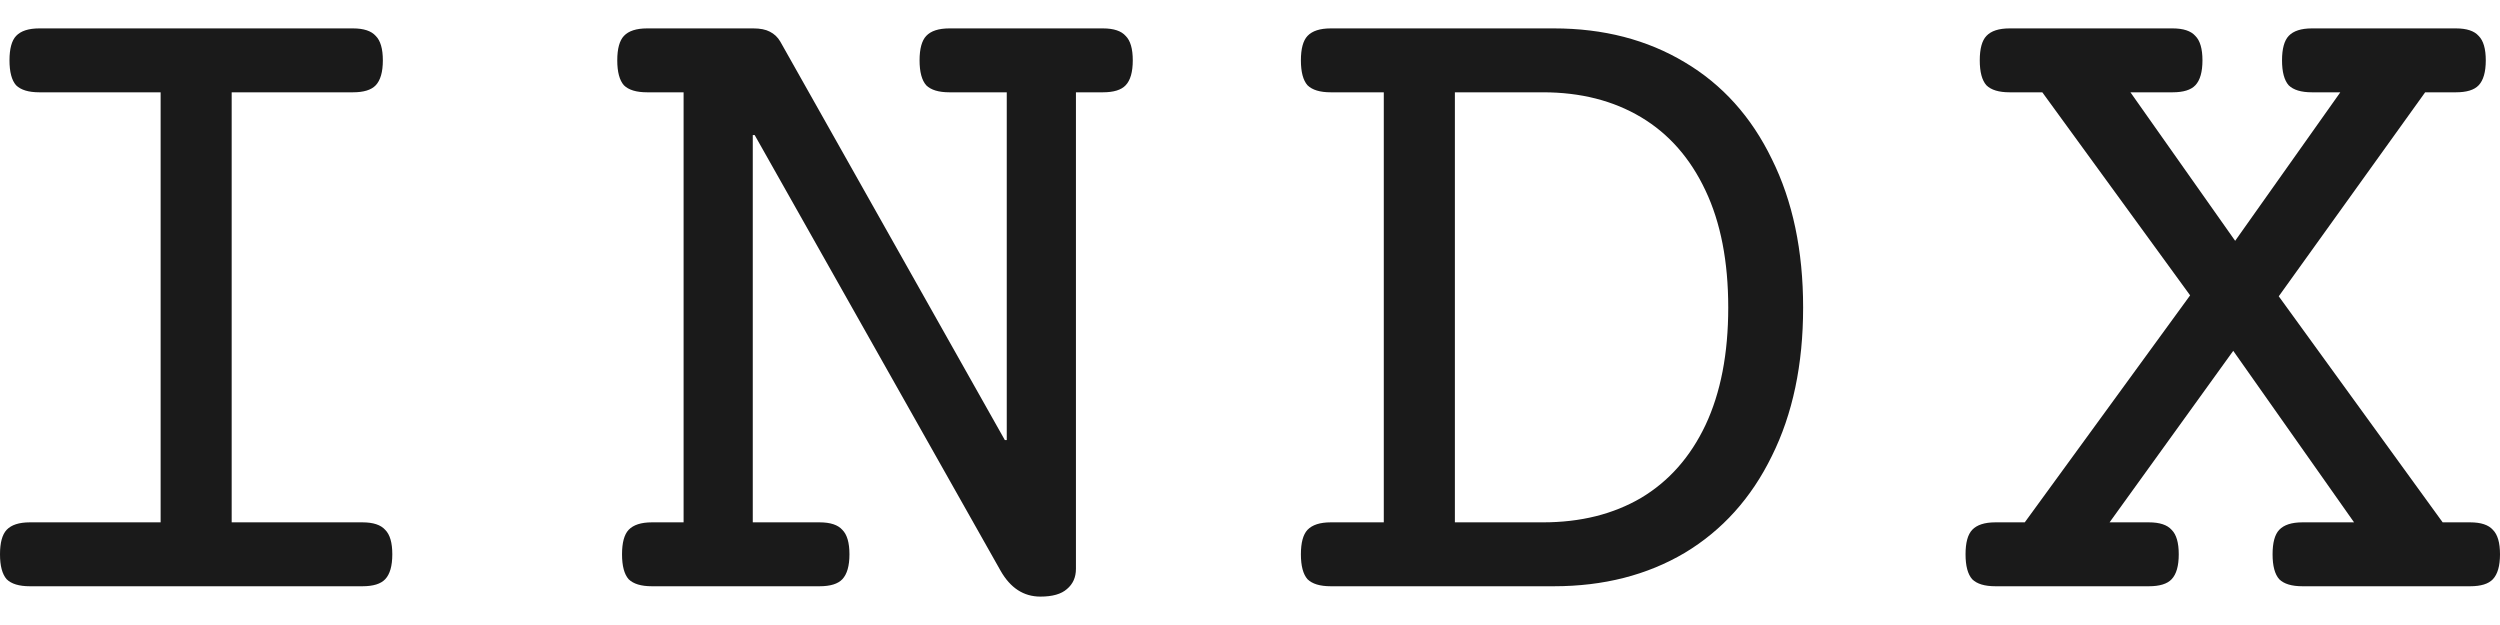
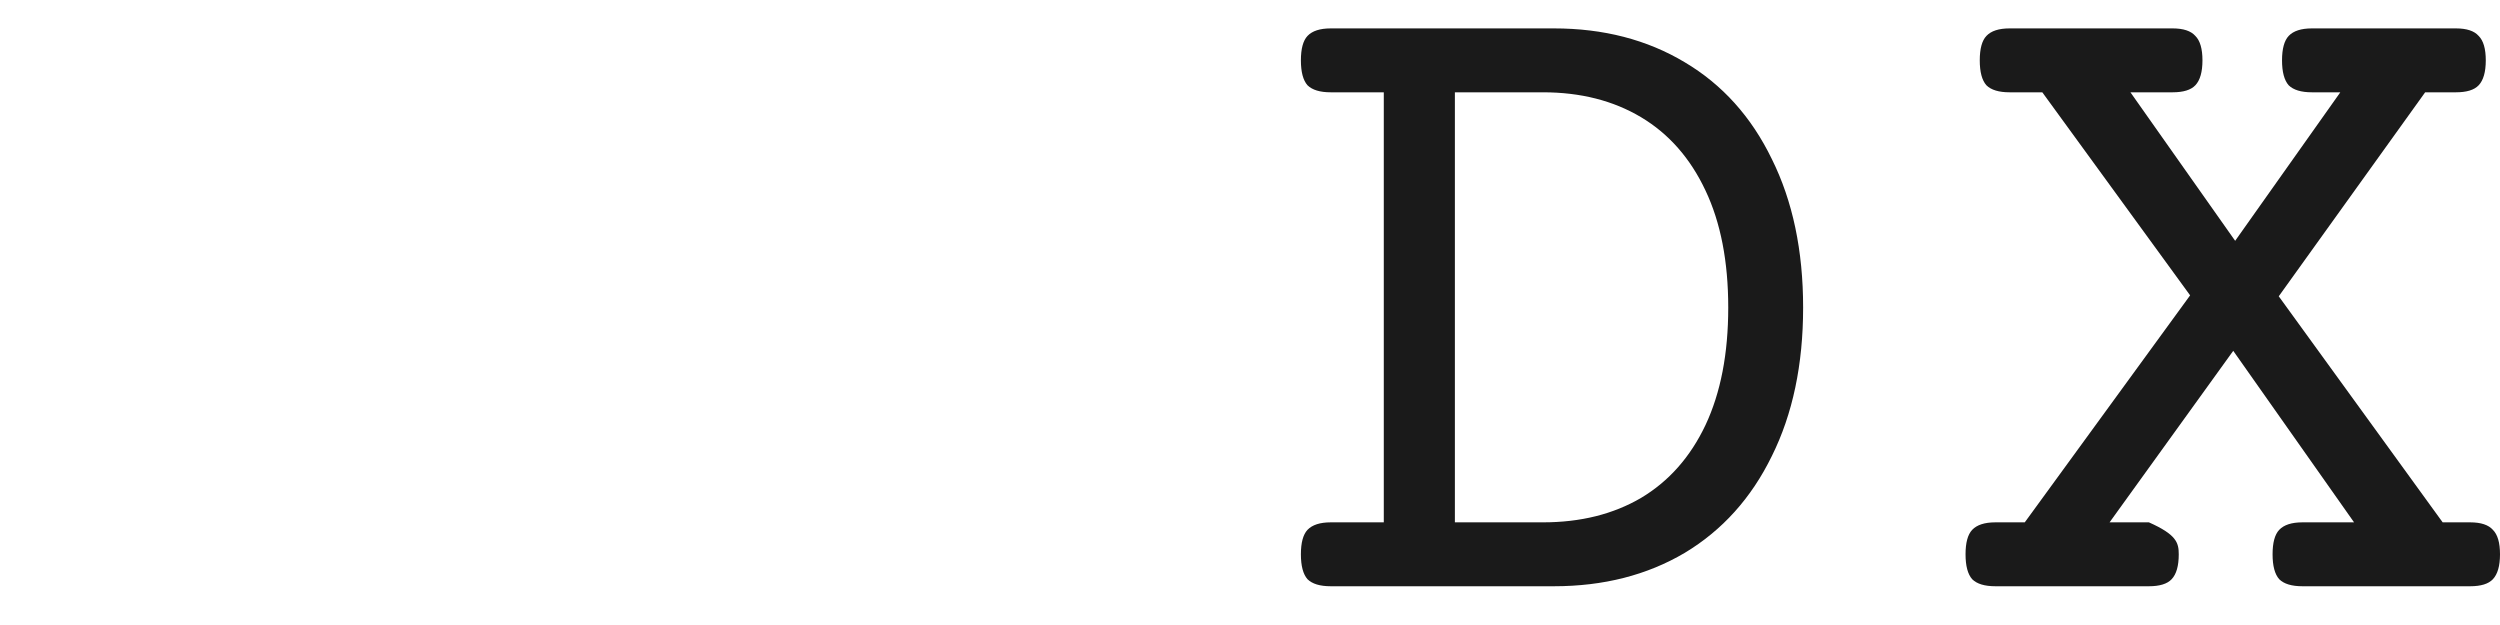
<svg xmlns="http://www.w3.org/2000/svg" width="64" height="16" viewBox="0 0 64 16" fill="none">
  <g id="INDX">
-     <path d="M9.036 0.727C9.311 0.727 9.505 0.791 9.619 0.92C9.74 1.04 9.801 1.249 9.801 1.545C9.801 1.842 9.74 2.055 9.619 2.183C9.505 2.303 9.311 2.363 9.036 2.363H5.931V13.372H9.279C9.554 13.372 9.748 13.436 9.861 13.564C9.983 13.685 10.043 13.893 10.043 14.19C10.043 14.487 9.983 14.699 9.861 14.828C9.748 14.948 9.554 15.008 9.279 15.008H0.764C0.489 15.008 0.291 14.948 0.17 14.828C0.057 14.699 0 14.487 0 14.19C0 13.893 0.057 13.685 0.17 13.564C0.291 13.436 0.489 13.372 0.764 13.372H4.112V2.363H1.007C0.732 2.363 0.534 2.303 0.412 2.183C0.299 2.055 0.243 1.842 0.243 1.545C0.243 1.249 0.299 1.04 0.412 0.92C0.534 0.791 0.732 0.727 1.007 0.727H9.036Z" fill="#1A1A1A" />
-     <path d="M28.235 0.727C28.51 0.727 28.704 0.791 28.817 0.92C28.939 1.04 28.999 1.249 28.999 1.545C28.999 1.842 28.939 2.055 28.817 2.183C28.704 2.303 28.51 2.363 28.235 2.363H27.544V14.563C27.544 14.779 27.467 14.952 27.313 15.08C27.168 15.209 26.941 15.273 26.634 15.273C26.205 15.273 25.866 15.052 25.615 14.611L19.32 3.458H19.271V13.372H20.982C21.256 13.372 21.451 13.436 21.564 13.564C21.685 13.685 21.746 13.893 21.746 14.19C21.746 14.487 21.685 14.699 21.564 14.828C21.451 14.948 21.256 15.008 20.982 15.008H16.688C16.413 15.008 16.215 14.948 16.093 14.828C15.98 14.699 15.924 14.487 15.924 14.19C15.924 13.893 15.98 13.685 16.093 13.564C16.215 13.436 16.413 13.372 16.688 13.372H17.5V2.363H16.566C16.291 2.363 16.093 2.303 15.972 2.183C15.859 2.055 15.802 1.842 15.802 1.545C15.802 1.249 15.859 1.04 15.972 0.92C16.093 0.791 16.291 0.727 16.566 0.727H19.284C19.461 0.727 19.603 0.755 19.708 0.811C19.821 0.868 19.91 0.952 19.975 1.064L25.724 11.266H25.773V2.363H24.305C24.03 2.363 23.832 2.303 23.711 2.183C23.598 2.055 23.541 1.842 23.541 1.545C23.541 1.249 23.598 1.04 23.711 0.92C23.832 0.791 24.03 0.727 24.305 0.727H28.235Z" fill="#1A1A1A" />
    <path d="M39.78 0.727C41.049 0.727 42.165 1.016 43.128 1.593C44.09 2.163 44.834 2.989 45.359 4.072C45.893 5.147 46.16 6.414 46.16 7.874C46.16 9.333 45.893 10.601 45.359 11.675C44.834 12.75 44.09 13.576 43.128 14.154C42.165 14.723 41.049 15.008 39.78 15.008H34.067C33.792 15.008 33.594 14.948 33.472 14.828C33.359 14.699 33.303 14.487 33.303 14.19C33.303 13.893 33.359 13.685 33.472 13.564C33.594 13.436 33.792 13.372 34.067 13.372H35.425V2.363H34.067C33.792 2.363 33.594 2.303 33.472 2.183C33.359 2.055 33.303 1.842 33.303 1.545C33.303 1.249 33.359 1.04 33.472 0.92C33.594 0.791 33.792 0.727 34.067 0.727H39.78ZM37.245 13.372H39.501C40.463 13.372 41.3 13.163 42.012 12.746C42.723 12.321 43.273 11.7 43.661 10.881C44.049 10.055 44.243 9.053 44.243 7.874C44.243 6.695 44.049 5.696 43.661 4.878C43.273 4.052 42.723 3.426 42.012 3.001C41.3 2.576 40.463 2.363 39.501 2.363H37.245V13.372Z" fill="#1A1A1A" />
-     <path d="M62.872 0.727C63.147 0.727 63.341 0.791 63.454 0.92C63.575 1.04 63.636 1.249 63.636 1.545C63.636 1.842 63.575 2.055 63.454 2.183C63.341 2.303 63.147 2.363 62.872 2.363H62.084L58.336 7.585L62.532 13.372H63.236C63.511 13.372 63.705 13.436 63.818 13.564C63.939 13.685 64 13.893 64 14.19C64 14.487 63.939 14.699 63.818 14.828C63.705 14.948 63.511 15.008 63.236 15.008H58.942C58.667 15.008 58.469 14.948 58.348 14.828C58.234 14.699 58.178 14.487 58.178 14.19C58.178 13.893 58.234 13.685 58.348 13.564C58.469 13.436 58.667 13.372 58.942 13.372H60.264L57.171 8.981L54.005 13.372H55.012C55.287 13.372 55.481 13.436 55.594 13.564C55.716 13.685 55.776 13.893 55.776 14.19C55.776 14.487 55.716 14.699 55.594 14.828C55.481 14.948 55.287 15.008 55.012 15.008H51.082C50.807 15.008 50.609 14.948 50.488 14.828C50.374 14.699 50.318 14.487 50.318 14.19C50.318 13.893 50.374 13.685 50.488 13.564C50.609 13.436 50.807 13.372 51.082 13.372H51.834L56.067 7.561L52.283 2.363H51.446C51.171 2.363 50.973 2.303 50.852 2.183C50.738 2.055 50.682 1.842 50.682 1.545C50.682 1.249 50.738 1.04 50.852 0.92C50.973 0.791 51.171 0.727 51.446 0.727H55.618C55.894 0.727 56.087 0.791 56.201 0.92C56.322 1.04 56.383 1.249 56.383 1.545C56.383 1.842 56.322 2.055 56.201 2.183C56.087 2.303 55.894 2.363 55.618 2.363H54.539L57.22 6.165L59.912 2.363H59.185C58.91 2.363 58.712 2.303 58.59 2.183C58.477 2.055 58.42 1.842 58.42 1.545C58.42 1.249 58.477 1.04 58.59 0.92C58.712 0.791 58.91 0.727 59.185 0.727H62.872Z" fill="#1A1A1A" />
+     <path d="M62.872 0.727C63.147 0.727 63.341 0.791 63.454 0.92C63.575 1.04 63.636 1.249 63.636 1.545C63.636 1.842 63.575 2.055 63.454 2.183C63.341 2.303 63.147 2.363 62.872 2.363H62.084L58.336 7.585L62.532 13.372H63.236C63.511 13.372 63.705 13.436 63.818 13.564C63.939 13.685 64 13.893 64 14.19C64 14.487 63.939 14.699 63.818 14.828C63.705 14.948 63.511 15.008 63.236 15.008H58.942C58.667 15.008 58.469 14.948 58.348 14.828C58.234 14.699 58.178 14.487 58.178 14.19C58.178 13.893 58.234 13.685 58.348 13.564C58.469 13.436 58.667 13.372 58.942 13.372H60.264L57.171 8.981L54.005 13.372H55.012C55.716 13.685 55.776 13.893 55.776 14.19C55.776 14.487 55.716 14.699 55.594 14.828C55.481 14.948 55.287 15.008 55.012 15.008H51.082C50.807 15.008 50.609 14.948 50.488 14.828C50.374 14.699 50.318 14.487 50.318 14.19C50.318 13.893 50.374 13.685 50.488 13.564C50.609 13.436 50.807 13.372 51.082 13.372H51.834L56.067 7.561L52.283 2.363H51.446C51.171 2.363 50.973 2.303 50.852 2.183C50.738 2.055 50.682 1.842 50.682 1.545C50.682 1.249 50.738 1.04 50.852 0.92C50.973 0.791 51.171 0.727 51.446 0.727H55.618C55.894 0.727 56.087 0.791 56.201 0.92C56.322 1.04 56.383 1.249 56.383 1.545C56.383 1.842 56.322 2.055 56.201 2.183C56.087 2.303 55.894 2.363 55.618 2.363H54.539L57.22 6.165L59.912 2.363H59.185C58.91 2.363 58.712 2.303 58.59 2.183C58.477 2.055 58.42 1.842 58.42 1.545C58.42 1.249 58.477 1.04 58.59 0.92C58.712 0.791 58.91 0.727 59.185 0.727H62.872Z" fill="#1A1A1A" />
  </g>
</svg>